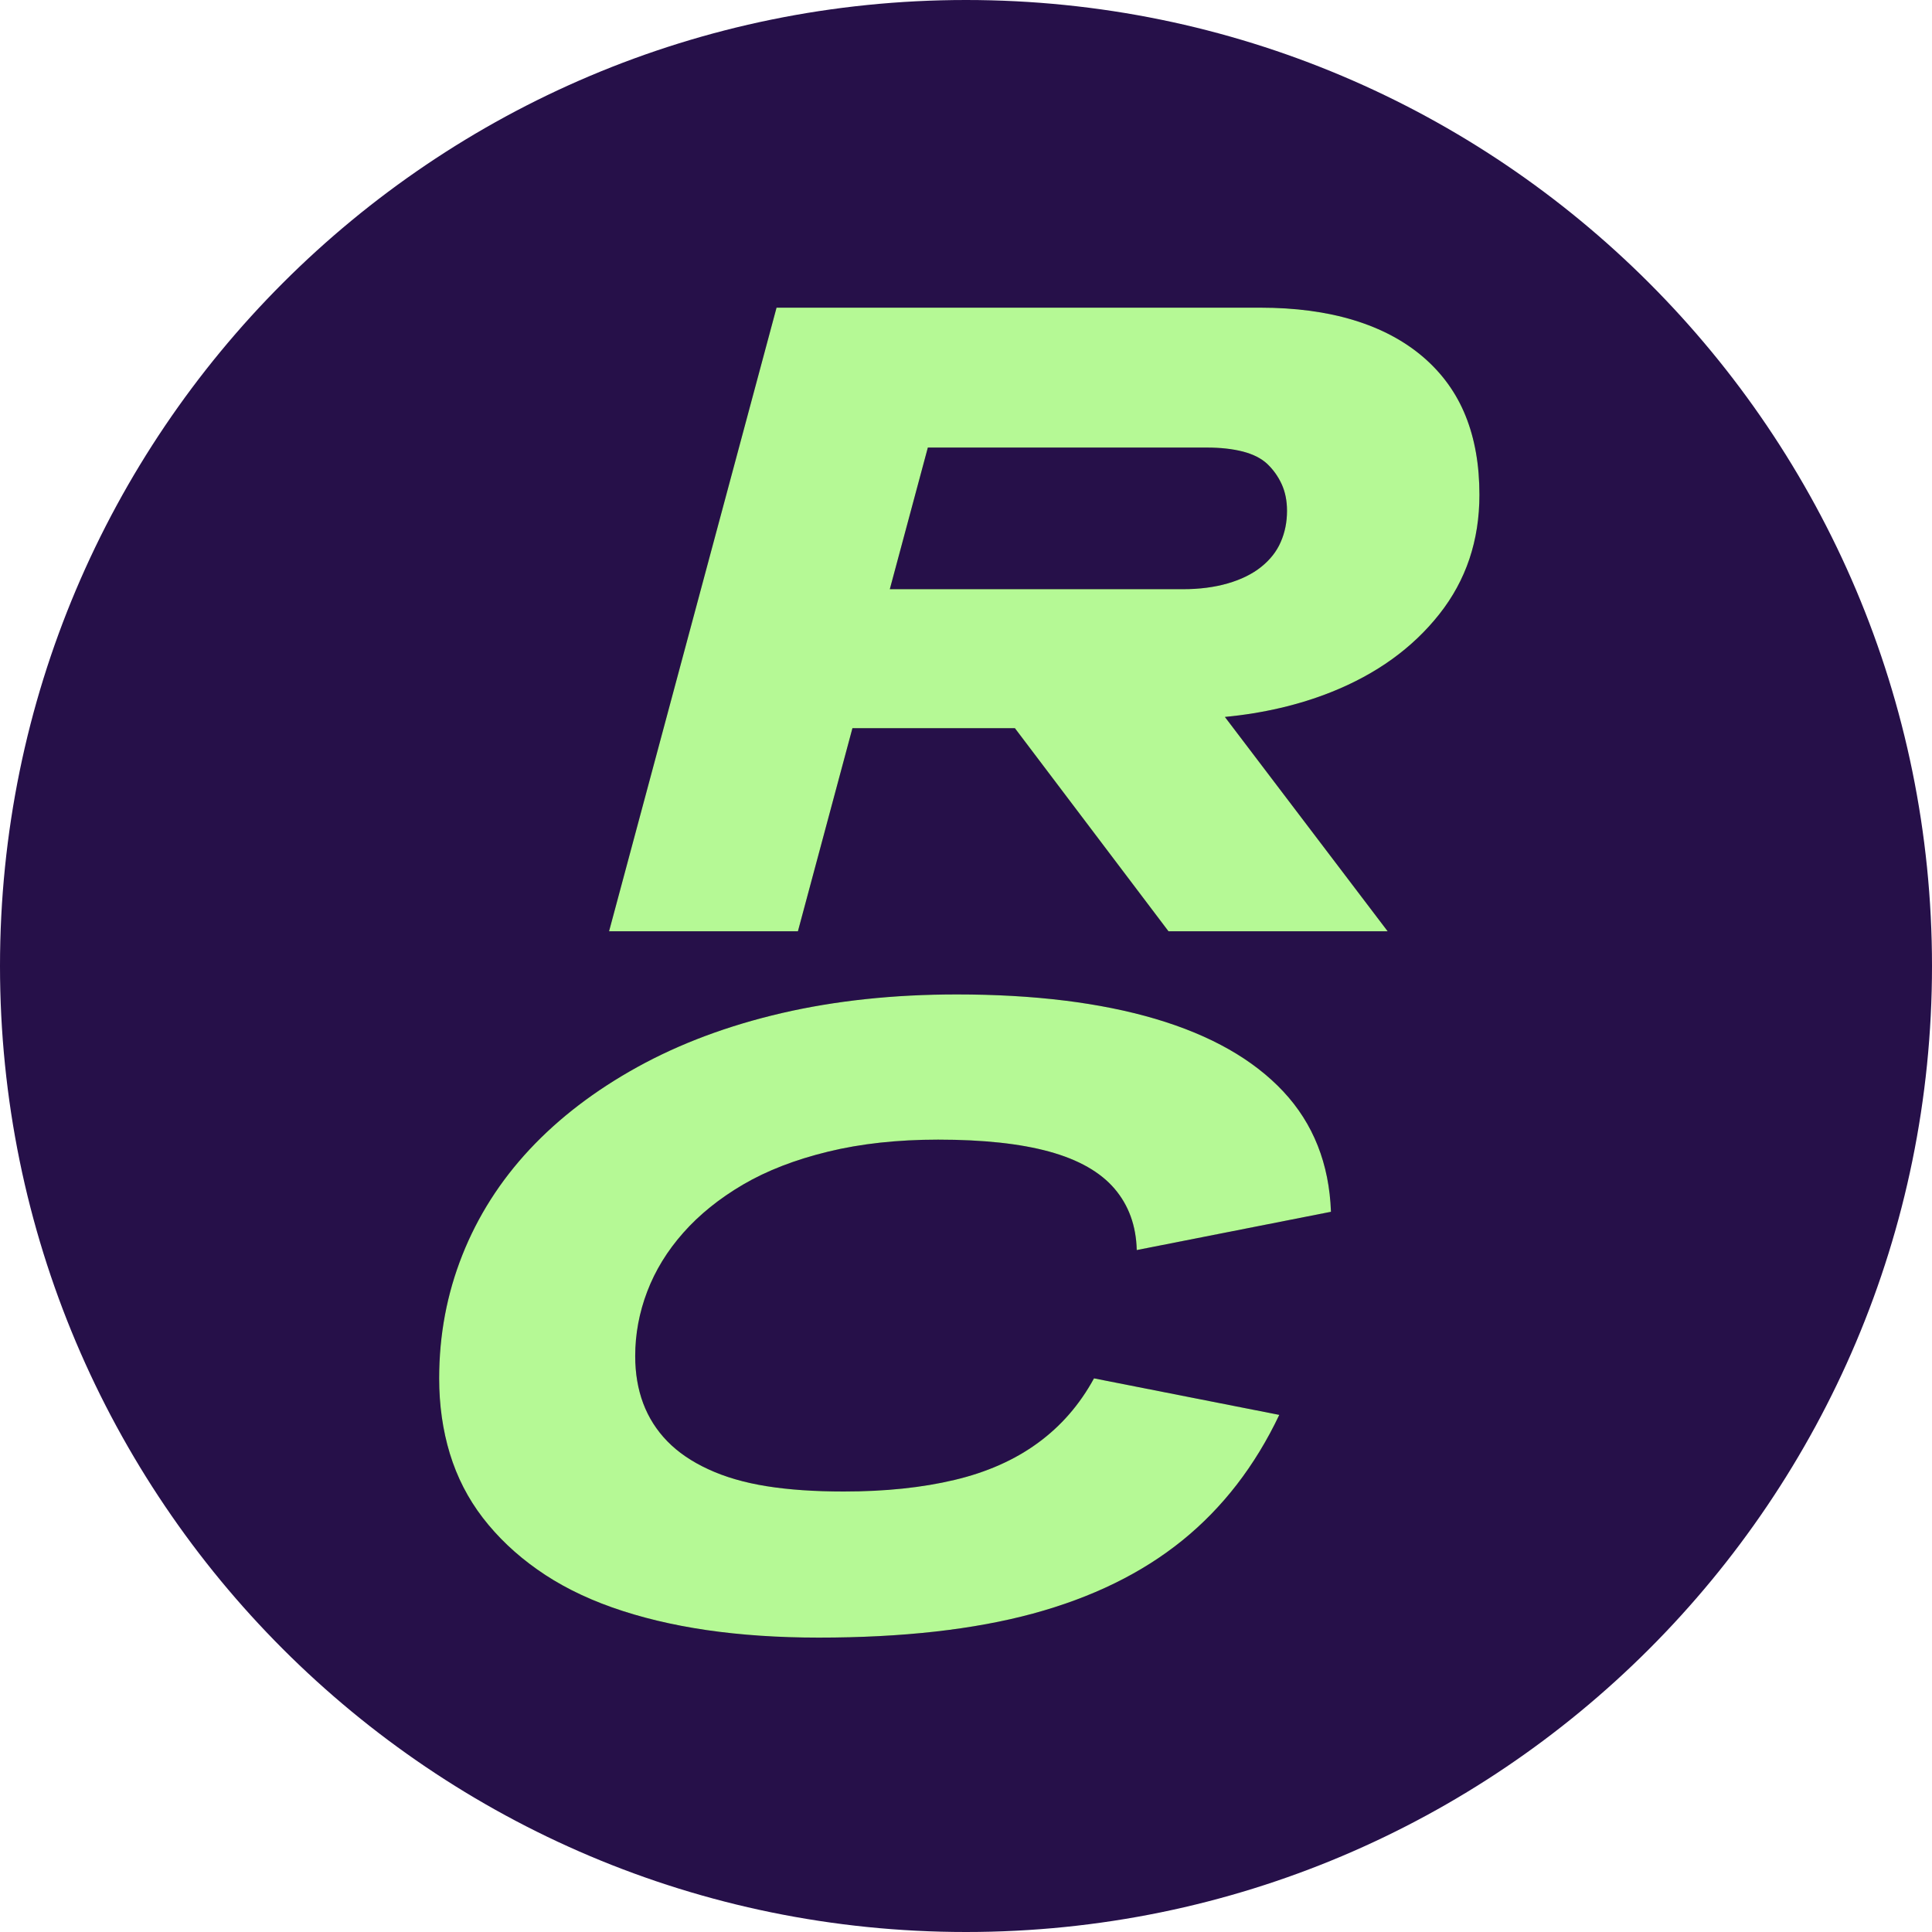
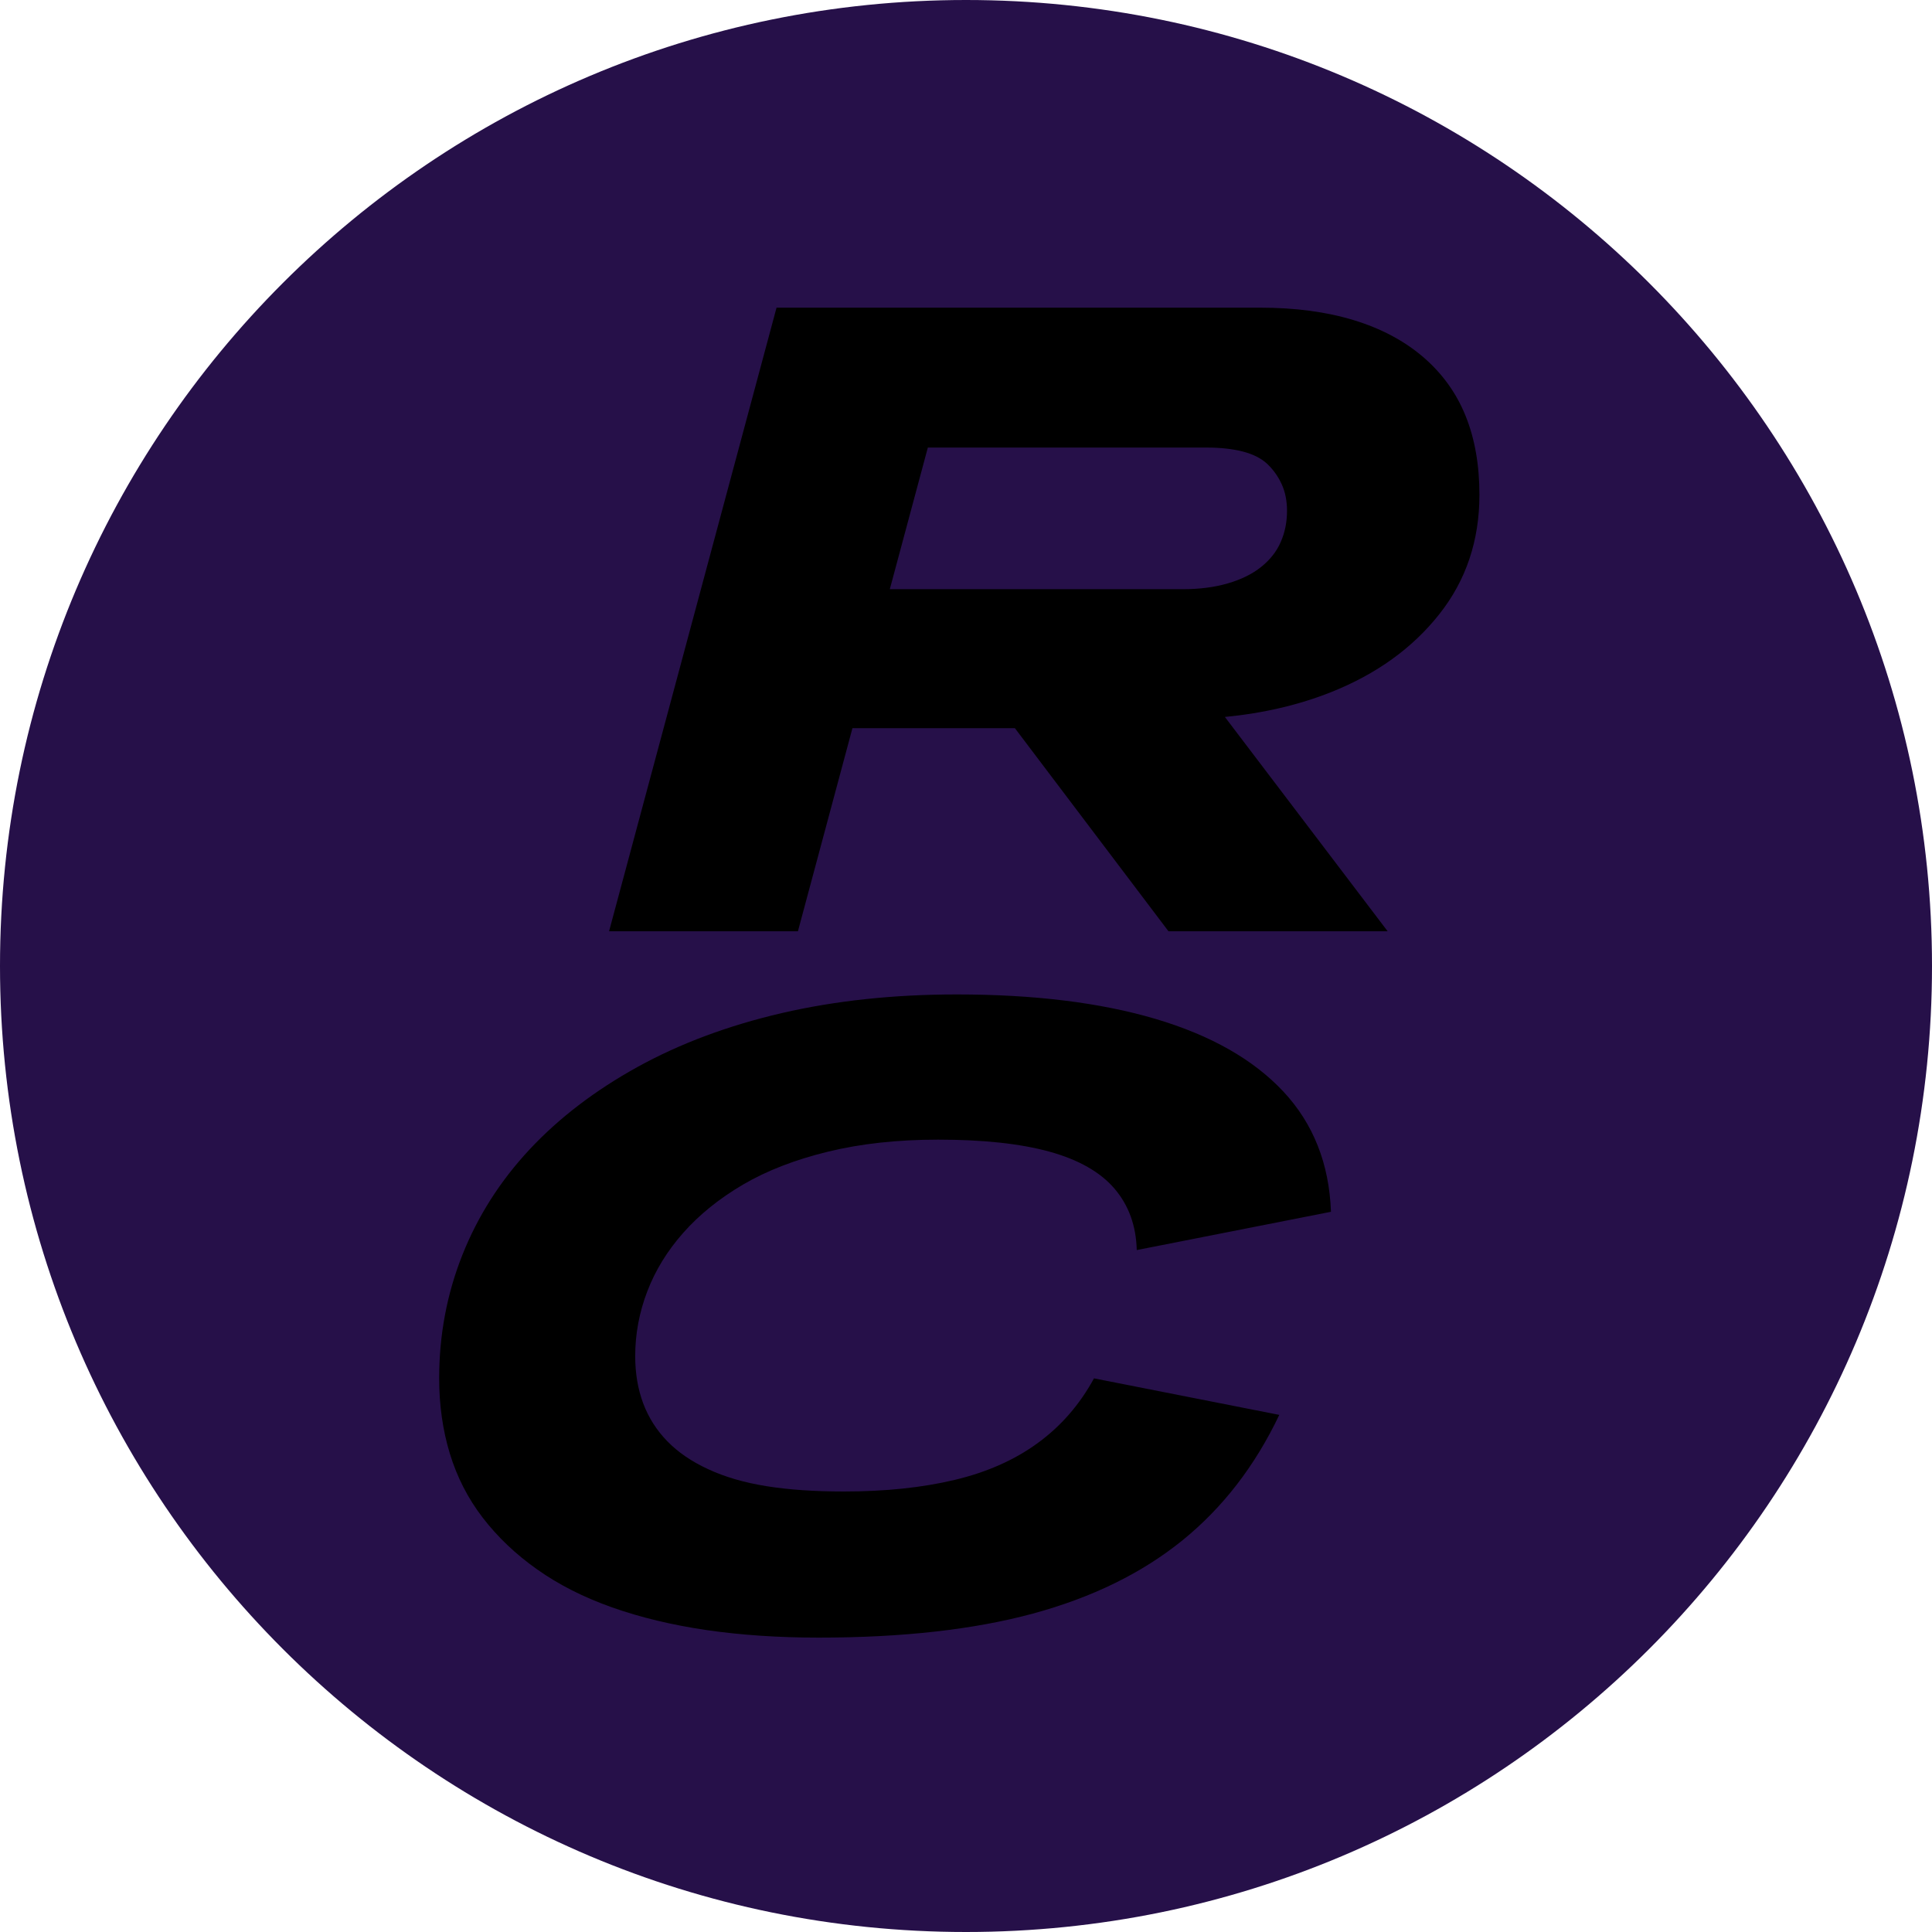
<svg xmlns="http://www.w3.org/2000/svg" width="32" height="32" viewBox="0 0 32 32" fill="none">
  <path d="M32 16C32 24.837 24.837 32 16 32C7.163 32 0 24.837 0 16C0 7.163 7.163 0 16 0C24.837 0 32 7.163 32 16Z" fill="#261049" />
  <path d="M7.658 20.787C7.914 20.142 8.285 19.56 8.772 19.038C9.259 18.517 9.854 18.062 10.558 17.673C11.261 17.285 12.058 16.987 12.948 16.78C13.838 16.574 14.805 16.471 15.848 16.471C17.126 16.471 18.223 16.606 19.138 16.876C20.053 17.147 20.759 17.548 21.256 18.079C21.752 18.61 22.016 19.274 22.045 20.071L18.828 20.705C18.818 20.302 18.695 19.963 18.459 19.687C18.223 19.412 17.864 19.208 17.382 19.075C16.9 18.942 16.285 18.876 15.538 18.876C14.869 18.876 14.261 18.942 13.715 19.075C13.169 19.208 12.7 19.39 12.306 19.621C11.913 19.852 11.583 20.118 11.318 20.418C11.052 20.718 10.853 21.043 10.72 21.392C10.587 21.741 10.521 22.098 10.521 22.461C10.521 22.747 10.565 23.007 10.653 23.243C10.742 23.48 10.875 23.689 11.052 23.871C11.229 24.053 11.455 24.208 11.731 24.335C12.006 24.463 12.328 24.557 12.697 24.616C13.066 24.675 13.492 24.704 13.974 24.704C14.662 24.704 15.274 24.64 15.811 24.512C16.347 24.385 16.807 24.18 17.19 23.9C17.574 23.62 17.884 23.263 18.12 22.83L21.189 23.435C20.786 24.282 20.25 24.975 19.581 25.516C18.912 26.057 18.088 26.46 17.109 26.726C16.13 26.991 14.947 27.124 13.56 27.124C12.891 27.124 12.272 27.082 11.701 26.999C11.13 26.915 10.609 26.79 10.137 26.623C9.665 26.456 9.252 26.246 8.898 25.995C8.543 25.745 8.243 25.459 7.997 25.14C7.751 24.82 7.57 24.466 7.451 24.077C7.333 23.689 7.274 23.273 7.274 22.83C7.274 22.112 7.402 21.431 7.658 20.787ZM21.213 8.977C21.145 9.135 21.036 9.272 20.889 9.39C20.741 9.508 20.557 9.599 20.335 9.663C20.114 9.727 19.866 9.759 19.59 9.759H14.738L15.368 7.413H19.989C20.215 7.413 20.414 7.435 20.586 7.479C20.758 7.524 20.894 7.593 20.992 7.686C21.09 7.78 21.169 7.89 21.228 8.018C21.287 8.146 21.317 8.294 21.317 8.461C21.317 8.648 21.282 8.82 21.213 8.977ZM24.275 6.889C24.123 6.511 23.889 6.186 23.574 5.915C23.259 5.645 22.876 5.441 22.423 5.303C21.971 5.165 21.454 5.096 20.874 5.096H15.99H15.016H12.862L10.088 15.425H13.216L14.119 12.061H16.81L19.354 15.425H22.984L20.288 11.875C20.927 11.813 21.514 11.676 22.047 11.464C22.8 11.164 23.397 10.733 23.84 10.172C24.283 9.612 24.504 8.953 24.504 8.195C24.504 7.703 24.428 7.268 24.275 6.889Z" fill="black" />
-   <path d="M7.658 20.787C7.914 20.142 8.285 19.56 8.772 19.038C9.259 18.517 9.854 18.062 10.558 17.673C11.261 17.285 12.058 16.987 12.948 16.78C13.838 16.574 14.805 16.471 15.848 16.471C17.126 16.471 18.223 16.606 19.138 16.876C20.053 17.147 20.759 17.548 21.256 18.079C21.752 18.61 22.016 19.274 22.045 20.071L18.828 20.705C18.818 20.302 18.695 19.963 18.459 19.687C18.223 19.412 17.864 19.208 17.382 19.075C16.9 18.942 16.285 18.876 15.538 18.876C14.869 18.876 14.261 18.942 13.715 19.075C13.169 19.208 12.7 19.39 12.306 19.621C11.913 19.852 11.583 20.118 11.318 20.418C11.052 20.718 10.853 21.043 10.72 21.392C10.587 21.741 10.521 22.098 10.521 22.461C10.521 22.747 10.565 23.007 10.653 23.243C10.742 23.48 10.875 23.689 11.052 23.871C11.229 24.053 11.455 24.208 11.731 24.335C12.006 24.463 12.328 24.557 12.697 24.616C13.066 24.675 13.492 24.704 13.974 24.704C14.662 24.704 15.274 24.64 15.811 24.512C16.347 24.385 16.807 24.18 17.19 23.9C17.574 23.62 17.884 23.263 18.12 22.83L21.189 23.435C20.786 24.282 20.25 24.975 19.581 25.516C18.912 26.057 18.088 26.46 17.109 26.726C16.13 26.991 14.947 27.124 13.56 27.124C12.891 27.124 12.272 27.082 11.701 26.999C11.13 26.915 10.609 26.79 10.137 26.623C9.665 26.456 9.252 26.246 8.898 25.995C8.543 25.745 8.243 25.459 7.997 25.14C7.751 24.82 7.57 24.466 7.451 24.077C7.333 23.689 7.274 23.273 7.274 22.83C7.274 22.112 7.402 21.431 7.658 20.787ZM21.213 8.977C21.145 9.135 21.036 9.272 20.889 9.39C20.741 9.508 20.557 9.599 20.335 9.663C20.114 9.727 19.866 9.759 19.59 9.759H14.738L15.368 7.413H19.989C20.215 7.413 20.414 7.435 20.586 7.479C20.758 7.524 20.894 7.593 20.992 7.686C21.09 7.78 21.169 7.89 21.228 8.018C21.287 8.146 21.317 8.294 21.317 8.461C21.317 8.648 21.282 8.82 21.213 8.977ZM24.275 6.889C24.123 6.511 23.889 6.186 23.574 5.915C23.259 5.645 22.876 5.441 22.423 5.303C21.971 5.165 21.454 5.096 20.874 5.096H15.99H15.016H12.862L10.088 15.425H13.216L14.119 12.061H16.81L19.354 15.425H22.984L20.288 11.875C20.927 11.813 21.514 11.676 22.047 11.464C22.8 11.164 23.397 10.733 23.84 10.172C24.283 9.612 24.504 8.953 24.504 8.195C24.504 7.703 24.428 7.268 24.275 6.889Z" fill="#B5F995" />
</svg>